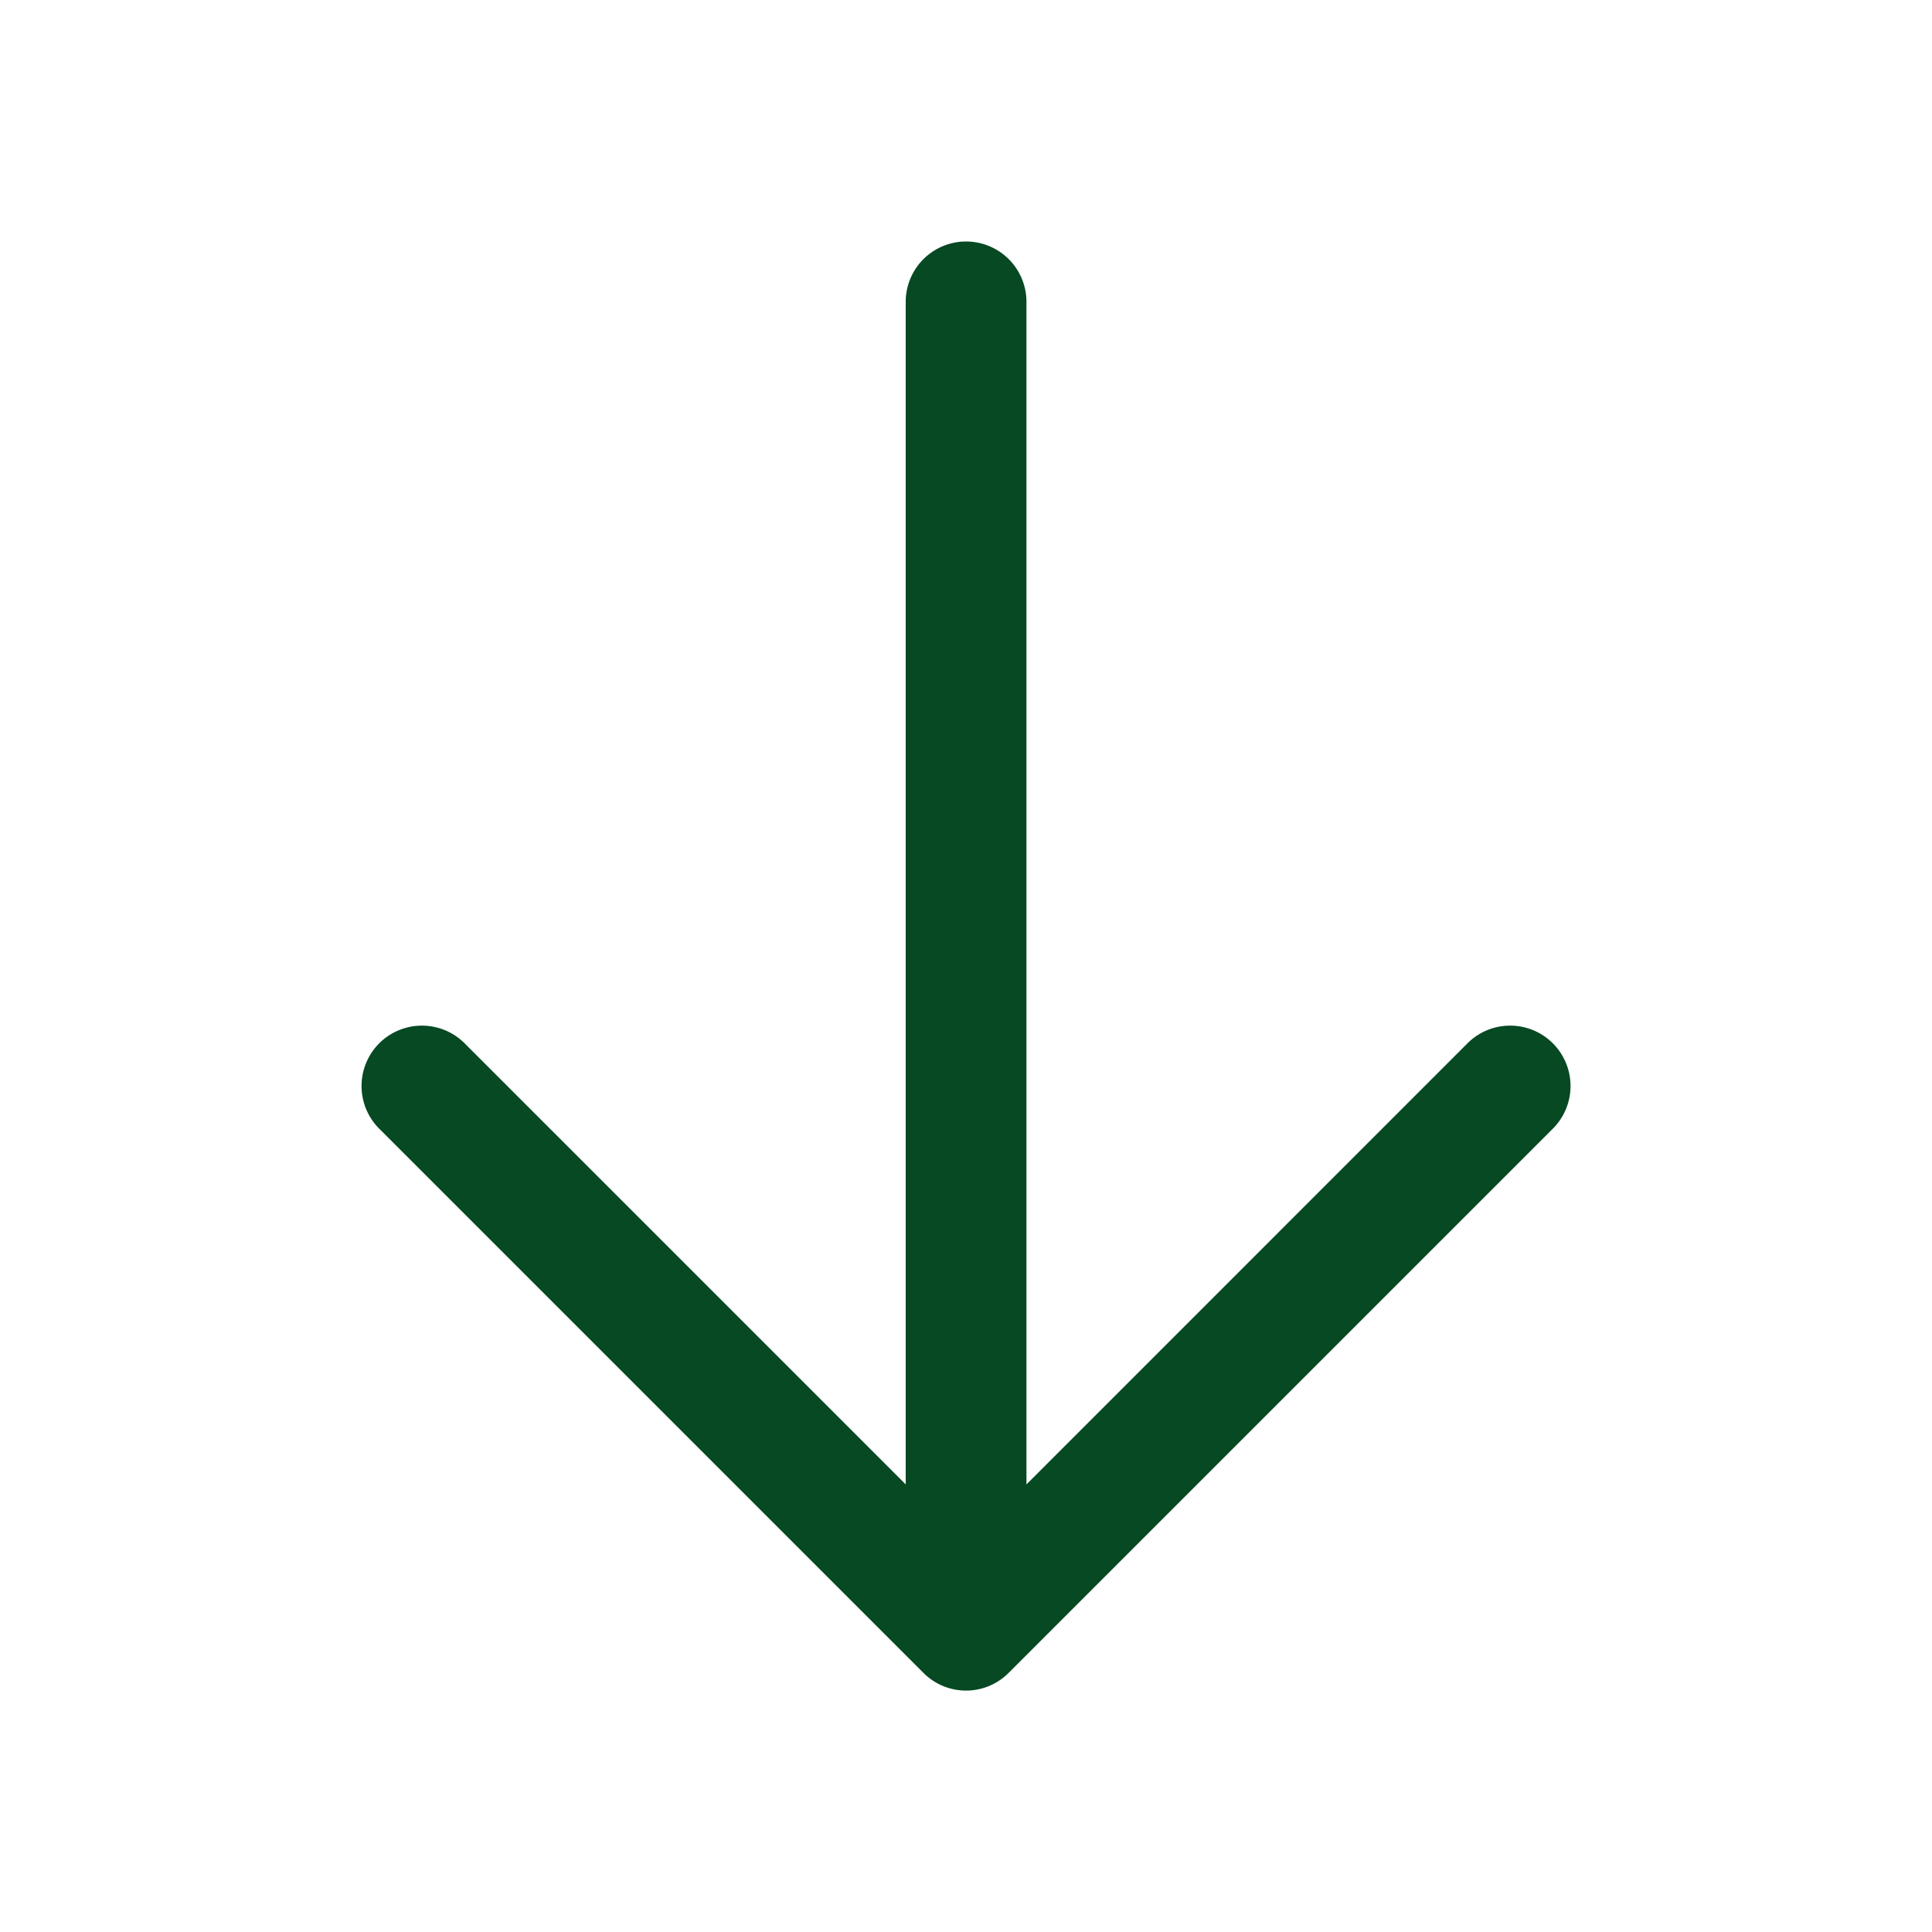
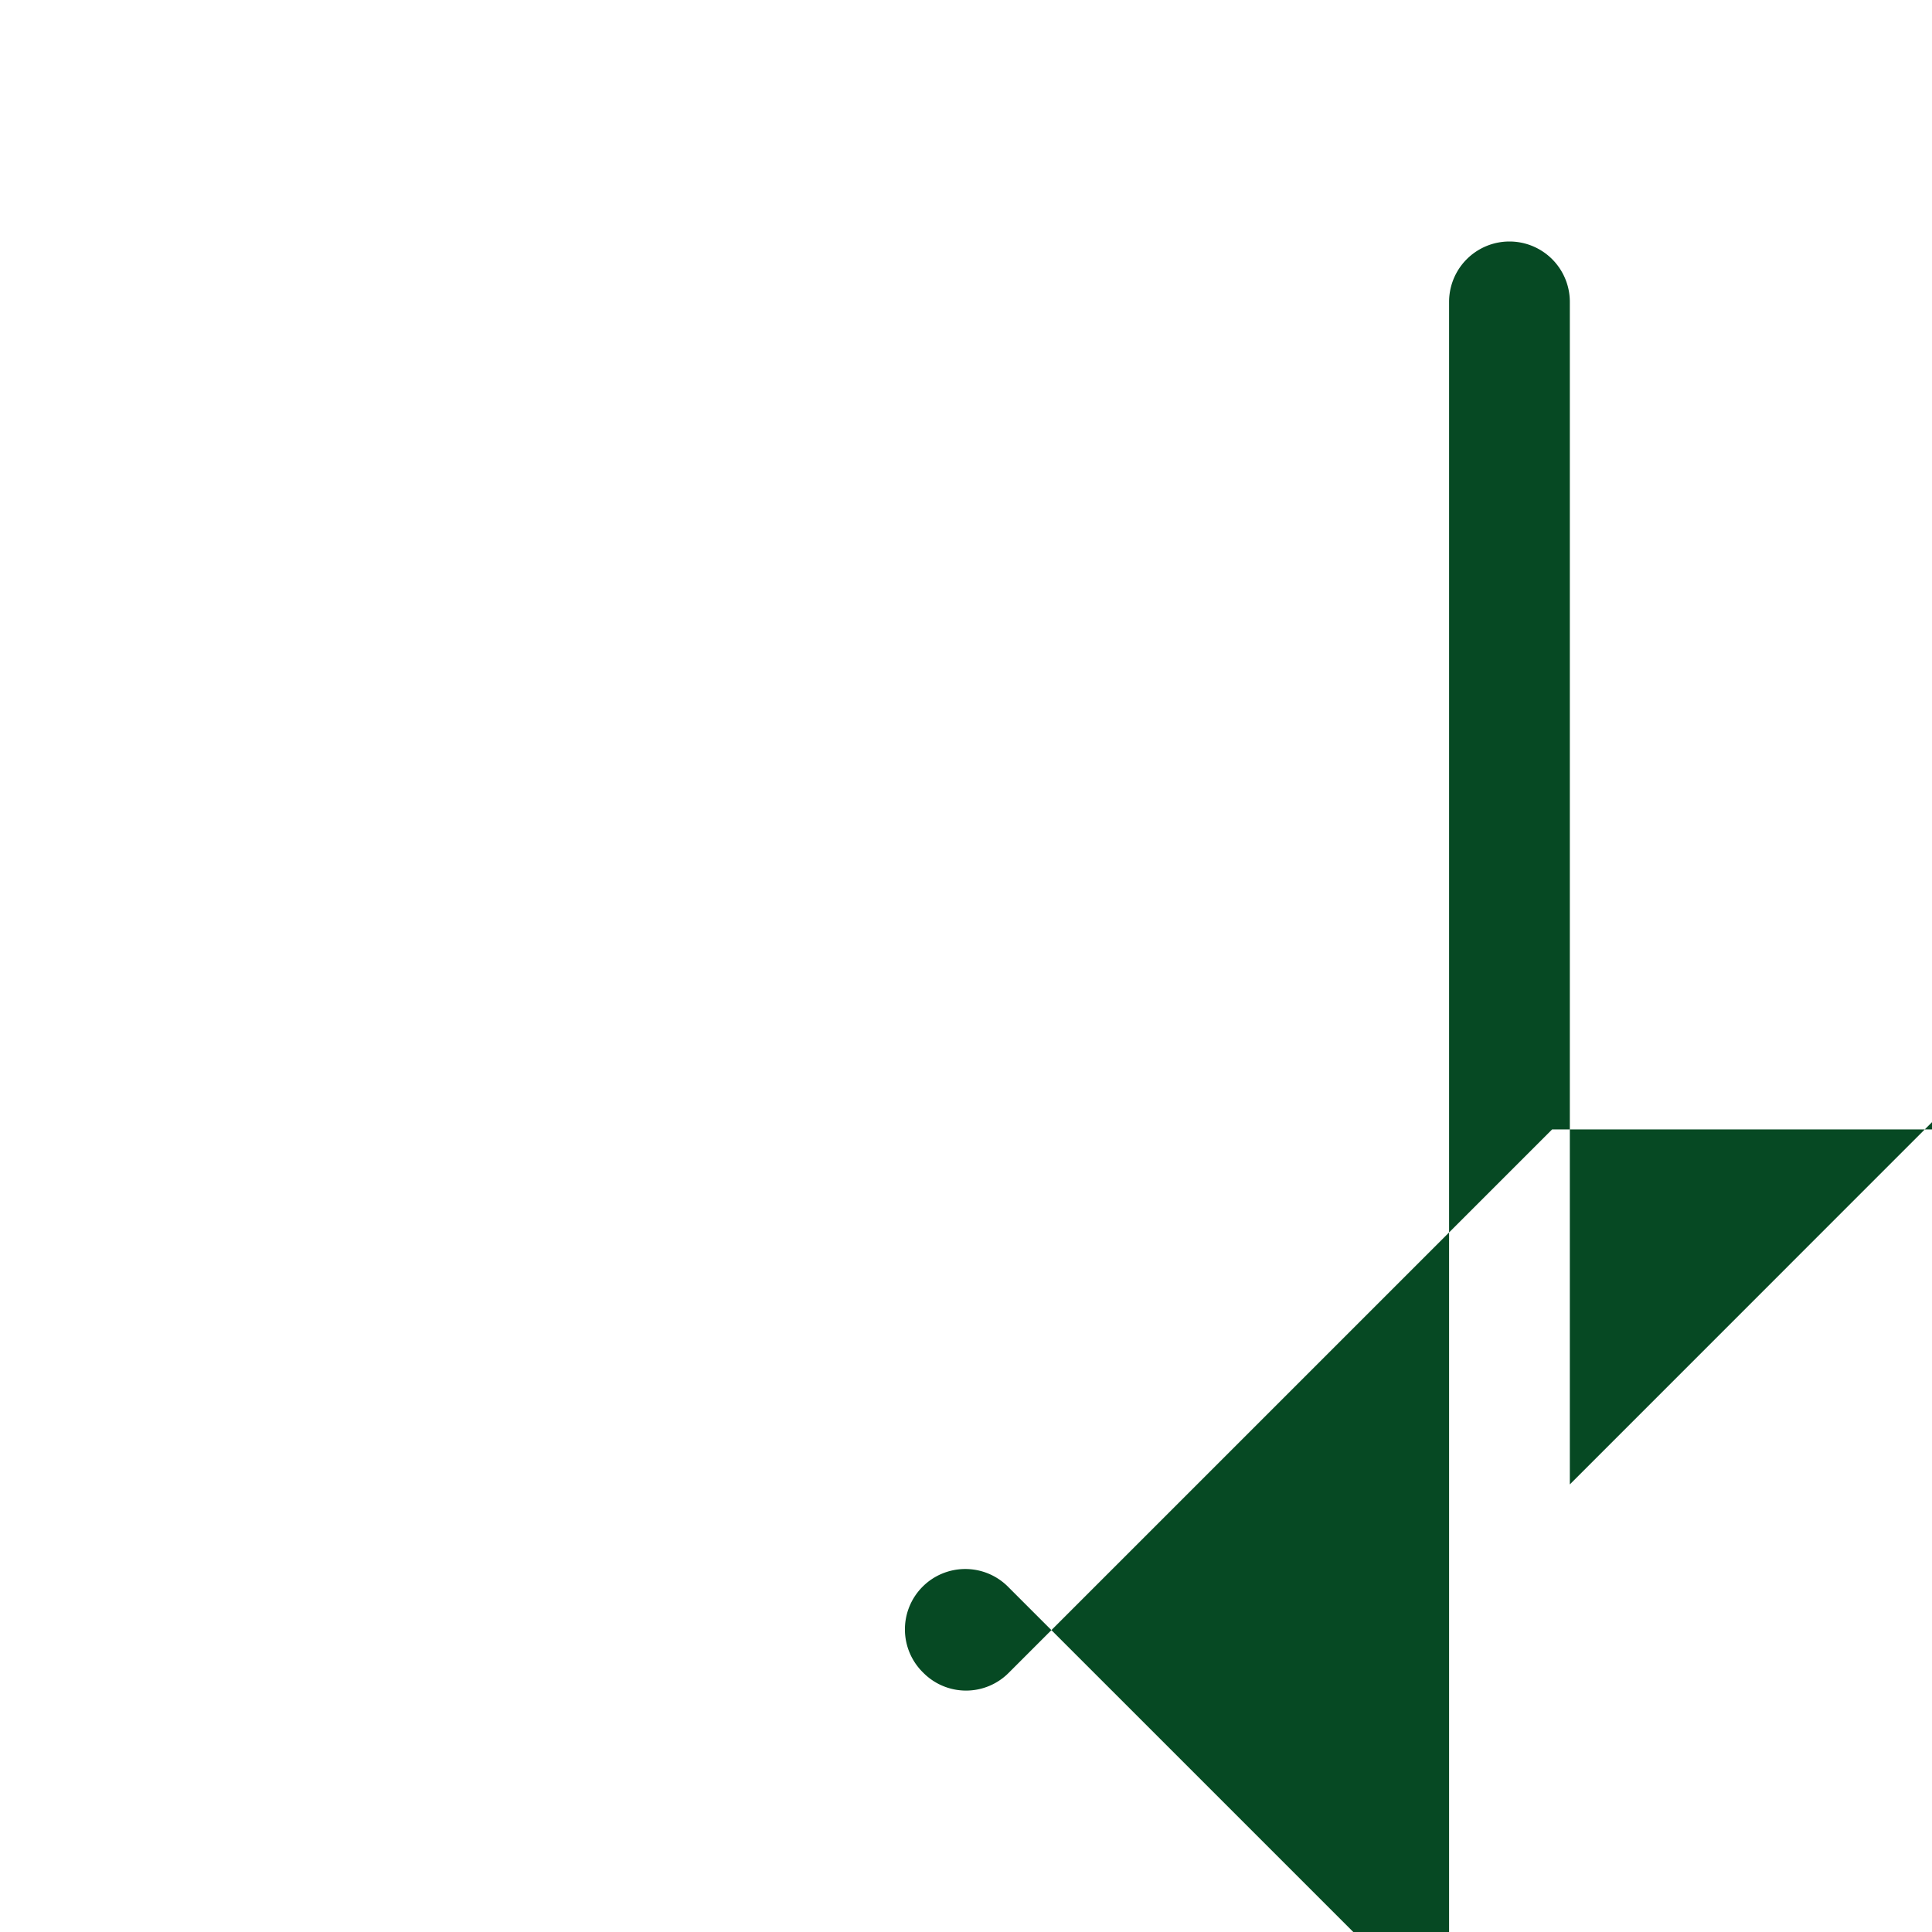
<svg xmlns="http://www.w3.org/2000/svg" width="24" height="24" fill="none">
-   <path d="M19.281 14.03l-6.75 6.75a.747.747 0 01-1.061 0l-6.75-6.75a.75.75 0 111.061-1.06l5.47 5.47V3.75a.75.75 0 111.5 0v14.69l5.469-5.47a.75.75 0 111.061 1.06z" fill="#064923" />
+   <path d="M19.281 14.03l-6.75 6.75a.747.747 0 01-1.061 0a.75.75 0 111.061-1.06l5.47 5.47V3.75a.75.75 0 111.5 0v14.69l5.469-5.47a.75.75 0 111.061 1.06z" fill="#064923" />
</svg>